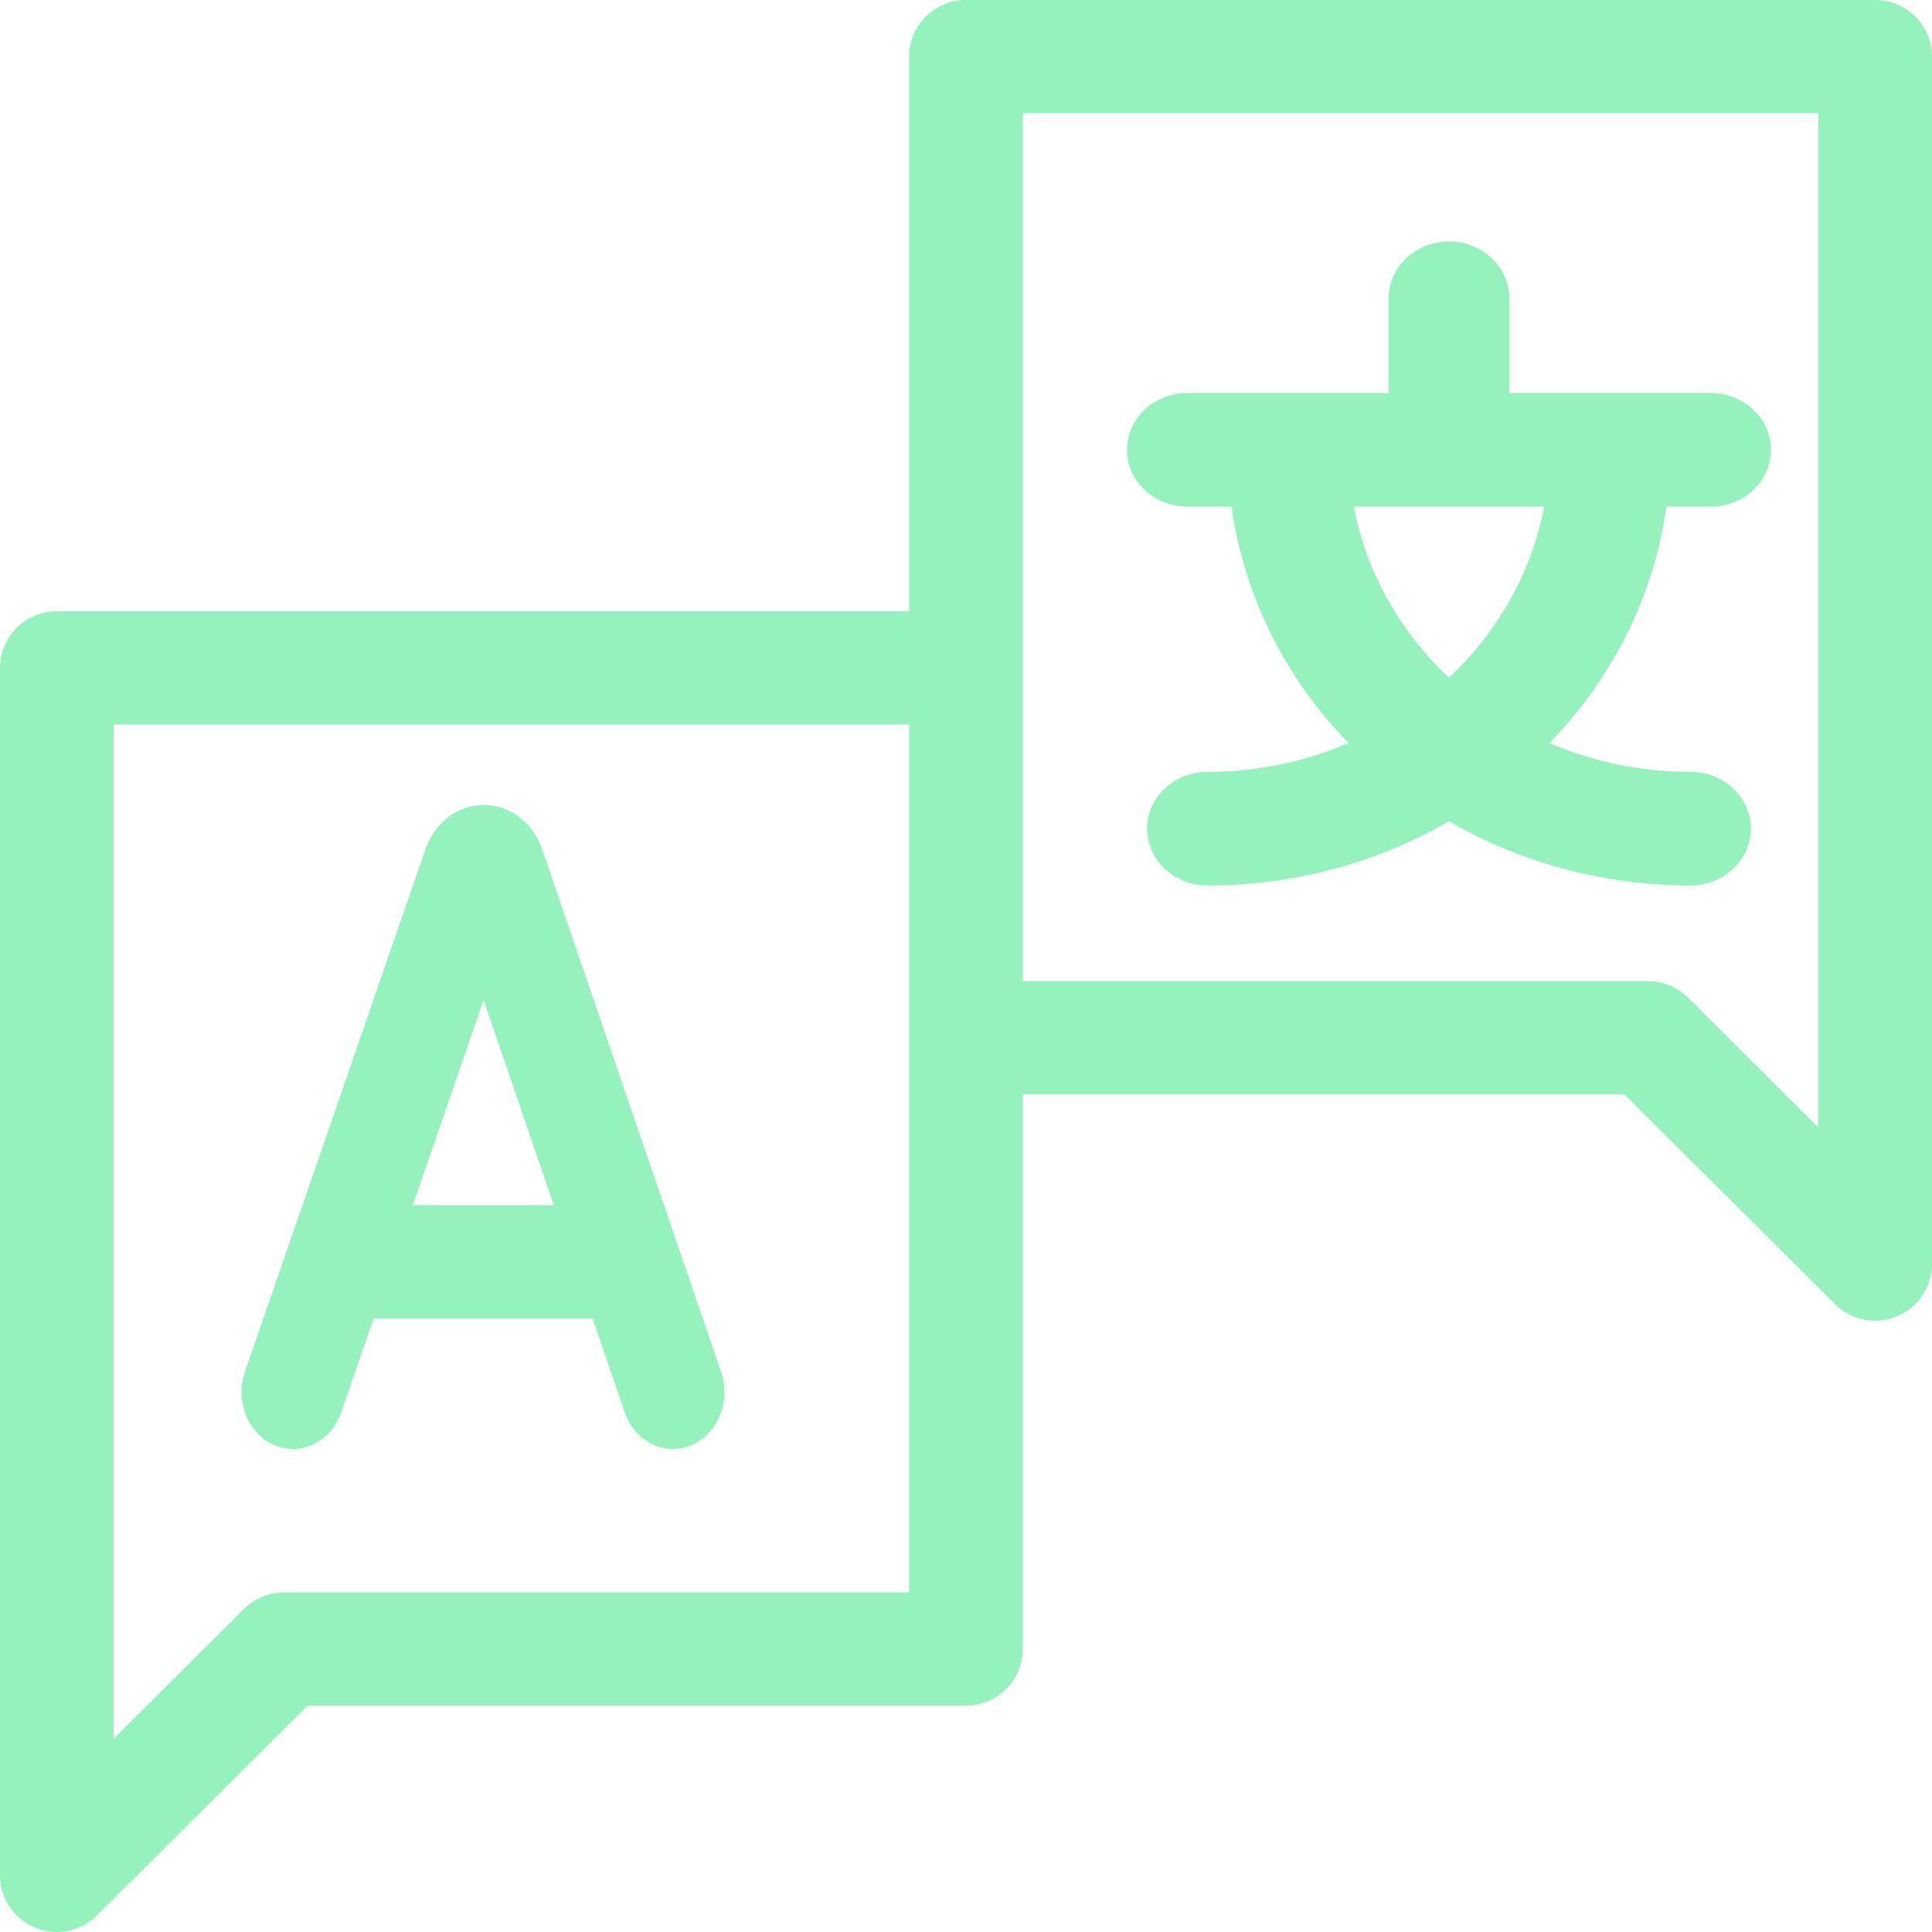
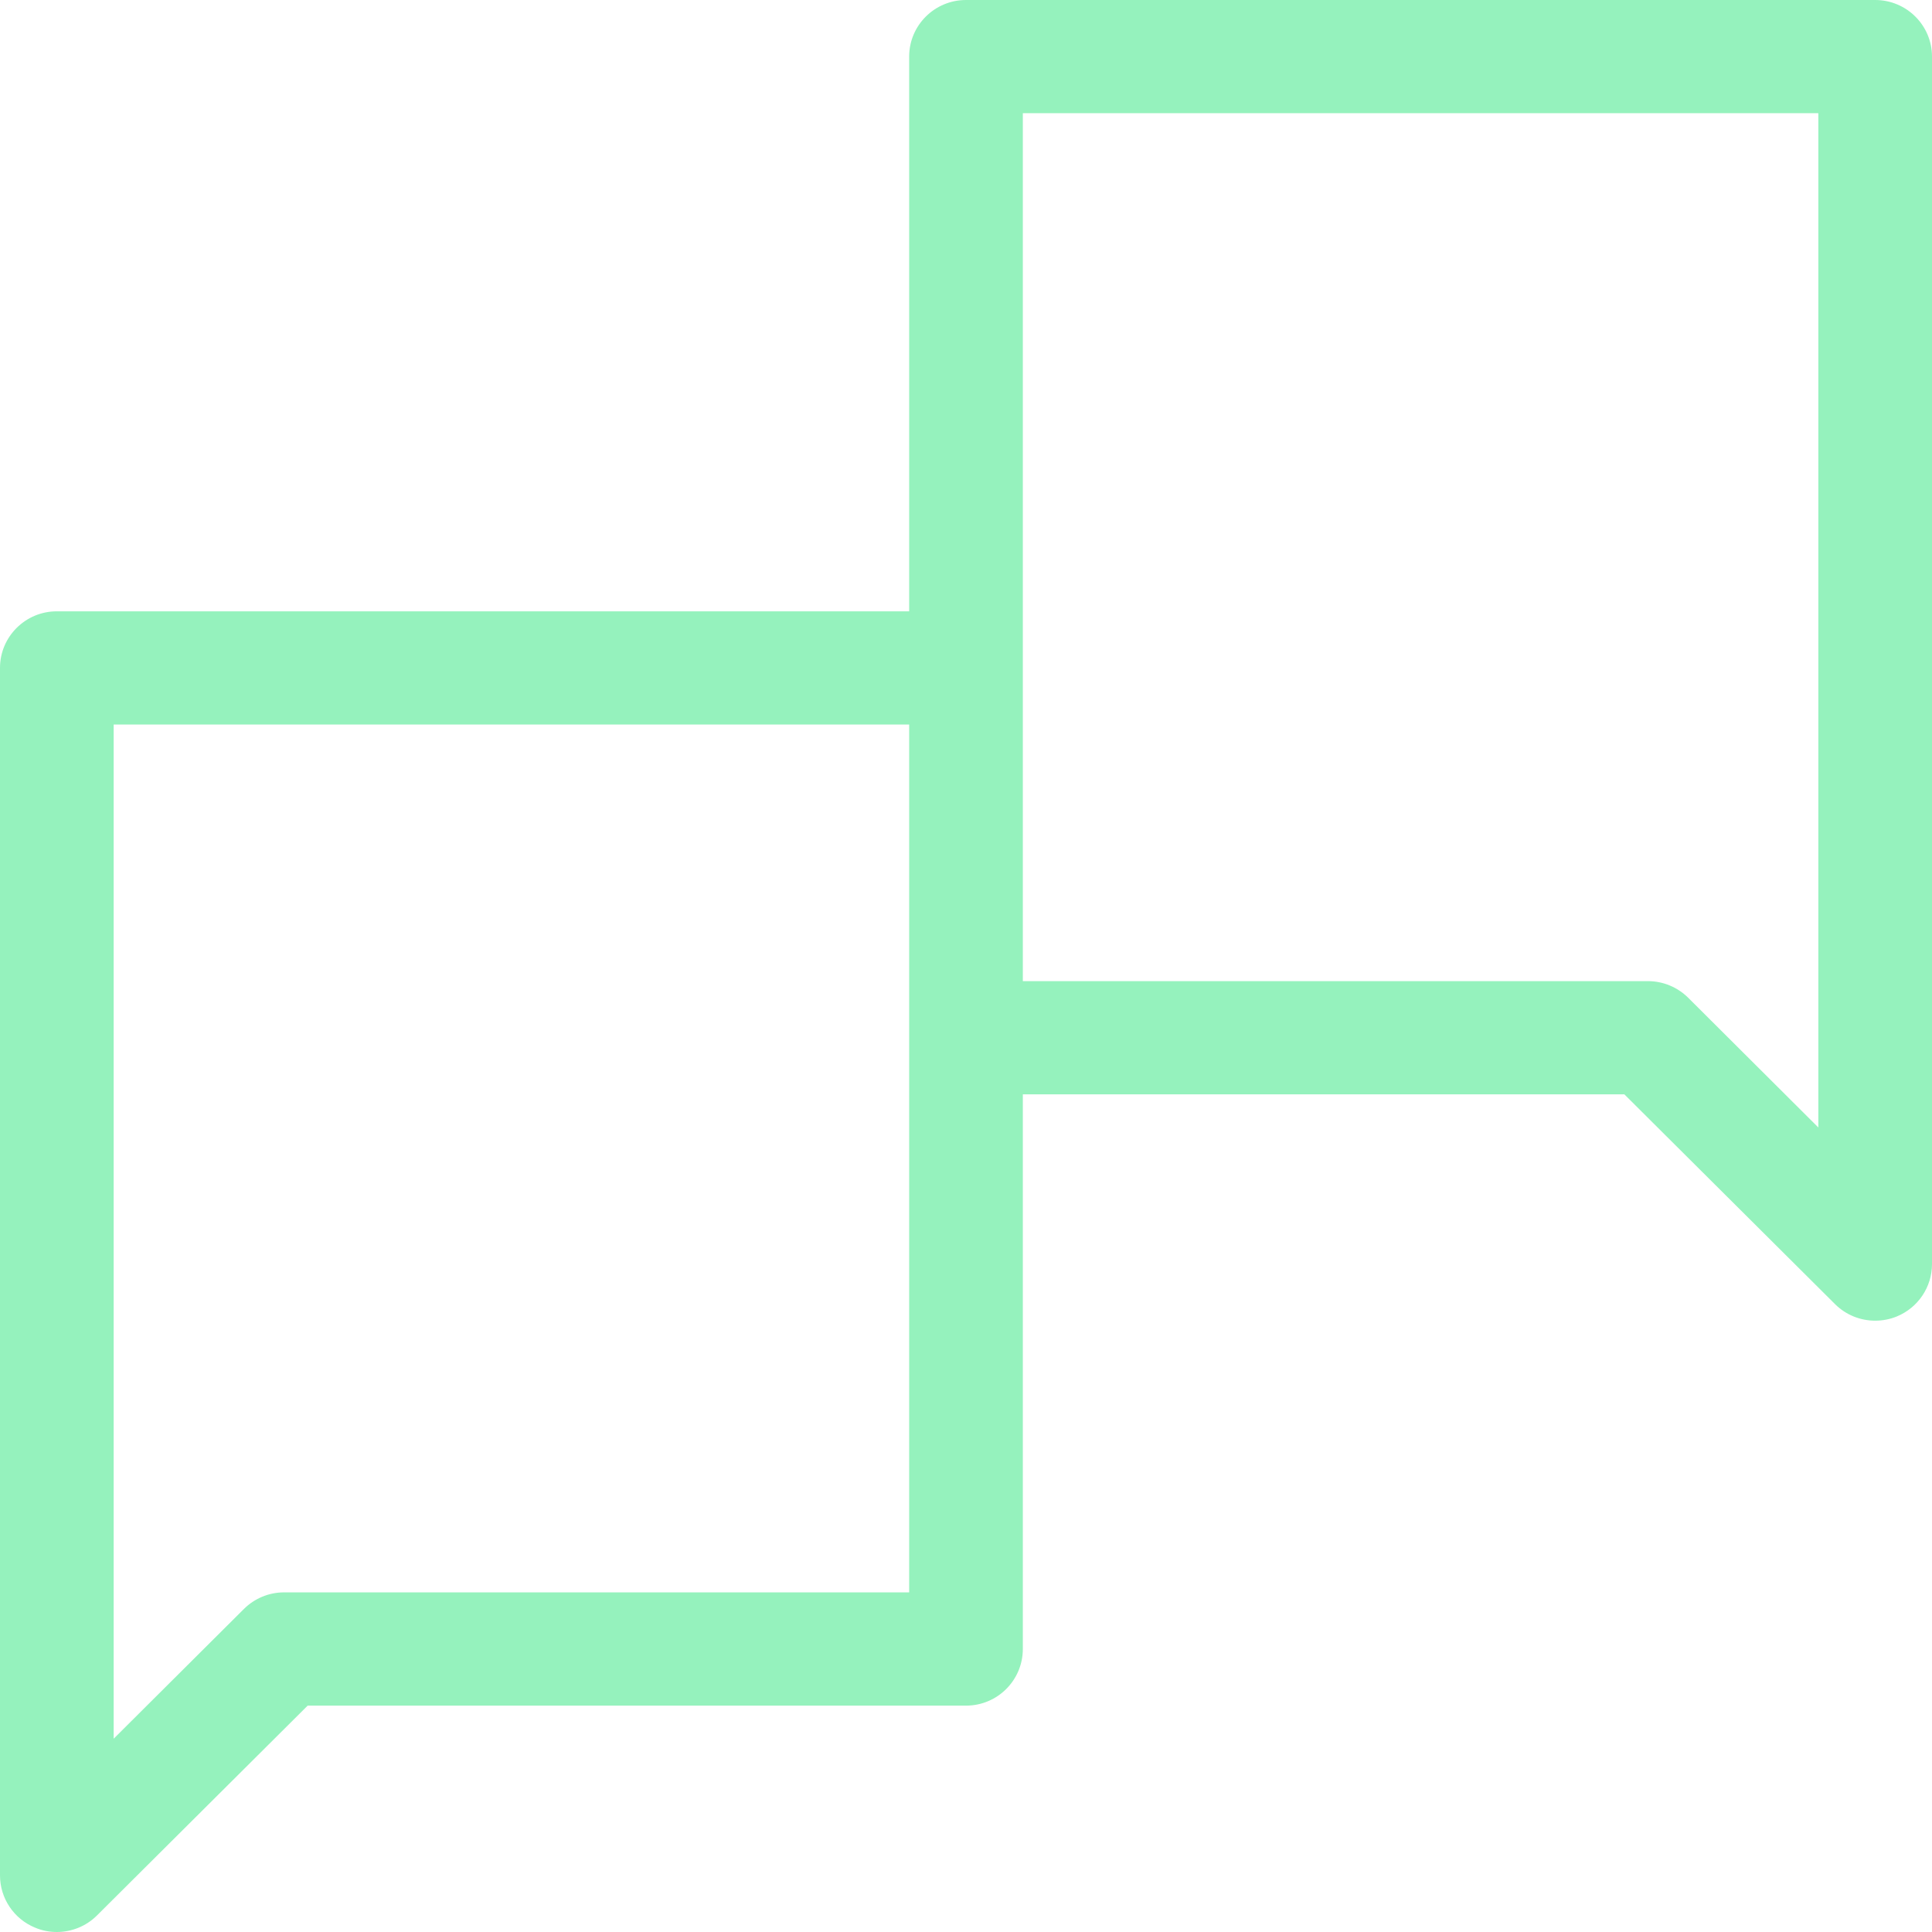
<svg xmlns="http://www.w3.org/2000/svg" width="24px" height="24px" viewBox="0 0 24 24" version="1.1">
  <title>28C96DF4-E3E3-443B-A746-2C7EC7A7AB58</title>
  <desc>Created with sketchtool.</desc>
  <g id="Page-1" stroke="none" stroke-width="1" fill="none" fill-rule="evenodd">
    <g id="HOME" transform="translate(-1062, -5796)" fill="#95F2BD" fill-rule="nonzero">
      <g id="languages" transform="translate(1062, 5796)">
        <path d="M23.294,0 L12,0 C11.61,0 11.294,0.315 11.294,0.703 L11.294,7.594 L0.706,7.594 C0.316,7.594 0,7.909 0,8.297 L0,23.297 C0,23.581 0.172,23.838 0.436,23.946 C0.523,23.983 0.615,24 0.706,24 C0.889,24 1.07,23.929 1.205,23.794 L3.822,21.188 L12,21.188 C12.39,21.188 12.706,20.873 12.706,20.484 L12.706,13.594 L20.178,13.594 L22.795,16.2 C22.93,16.335 23.111,16.406 23.294,16.406 C23.385,16.406 23.477,16.389 23.564,16.353 C23.828,16.244 24,15.987 24,15.703 L24,0.703 C24,0.315 23.684,0 23.294,0 Z M11.294,19.781 L3.529,19.781 C3.342,19.781 3.163,19.855 3.03,19.987 L1.412,21.599 L1.412,9 L11.294,9 L11.294,19.781 Z M22.588,14.006 L20.97,12.393 C20.837,12.262 20.658,12.188 20.471,12.188 L12.706,12.188 L12.706,1.406 L22.588,1.406 L22.588,14.006 Z" id="Shape" />
-         <path d="M14.75,6.294 L15.299,6.294 C15.455,7.417 15.978,8.433 16.752,9.231 C16.217,9.46 15.624,9.588 15,9.588 C14.586,9.588 14.25,9.904 14.25,10.294 C14.25,10.684 14.586,11 15,11 C16.099,11 17.126,10.708 18,10.203 C18.874,10.708 19.901,11 21,11 C21.414,11 21.75,10.684 21.75,10.294 C21.75,9.904 21.414,9.588 21,9.588 C20.376,9.588 19.783,9.46 19.248,9.231 C20.022,8.433 20.545,7.417 20.701,6.294 L21.25,6.294 C21.664,6.294 22,5.978 22,5.588 C22,5.198 21.664,4.882 21.25,4.882 L18.75,4.882 L18.75,3.706 C18.75,3.316 18.414,3 18,3 C17.586,3 17.25,3.316 17.25,3.706 L17.25,4.882 L14.75,4.882 C14.336,4.882 14,5.198 14,5.588 C14,5.978 14.336,6.294 14.75,6.294 Z M18,8.419 C17.397,7.852 16.974,7.116 16.818,6.294 L19.182,6.294 C19.026,7.116 18.603,7.852 18,8.419 Z" id="Shape" />
-         <path d="M6.735,10.549 C6.732,10.543 6.73,10.536 6.728,10.53 C6.608,10.208 6.326,10 6.01,10 C6.01,10 6.01,10 6.009,10 C5.693,10 5.412,10.209 5.292,10.531 C5.29,10.537 5.288,10.542 5.286,10.547 L3.042,17.043 C2.916,17.407 3.082,17.815 3.413,17.954 C3.743,18.092 4.113,17.909 4.239,17.545 L4.641,16.382 L7.363,16.382 L7.76,17.543 C7.857,17.826 8.101,18 8.36,18 C8.435,18 8.511,17.985 8.586,17.954 C8.916,17.817 9.083,17.409 8.959,17.045 L6.735,10.549 Z M5.129,14.97 L6.008,12.425 L6.879,14.97 L5.129,14.97 Z" id="Shape" />
      </g>
    </g>
  </g>
</svg>